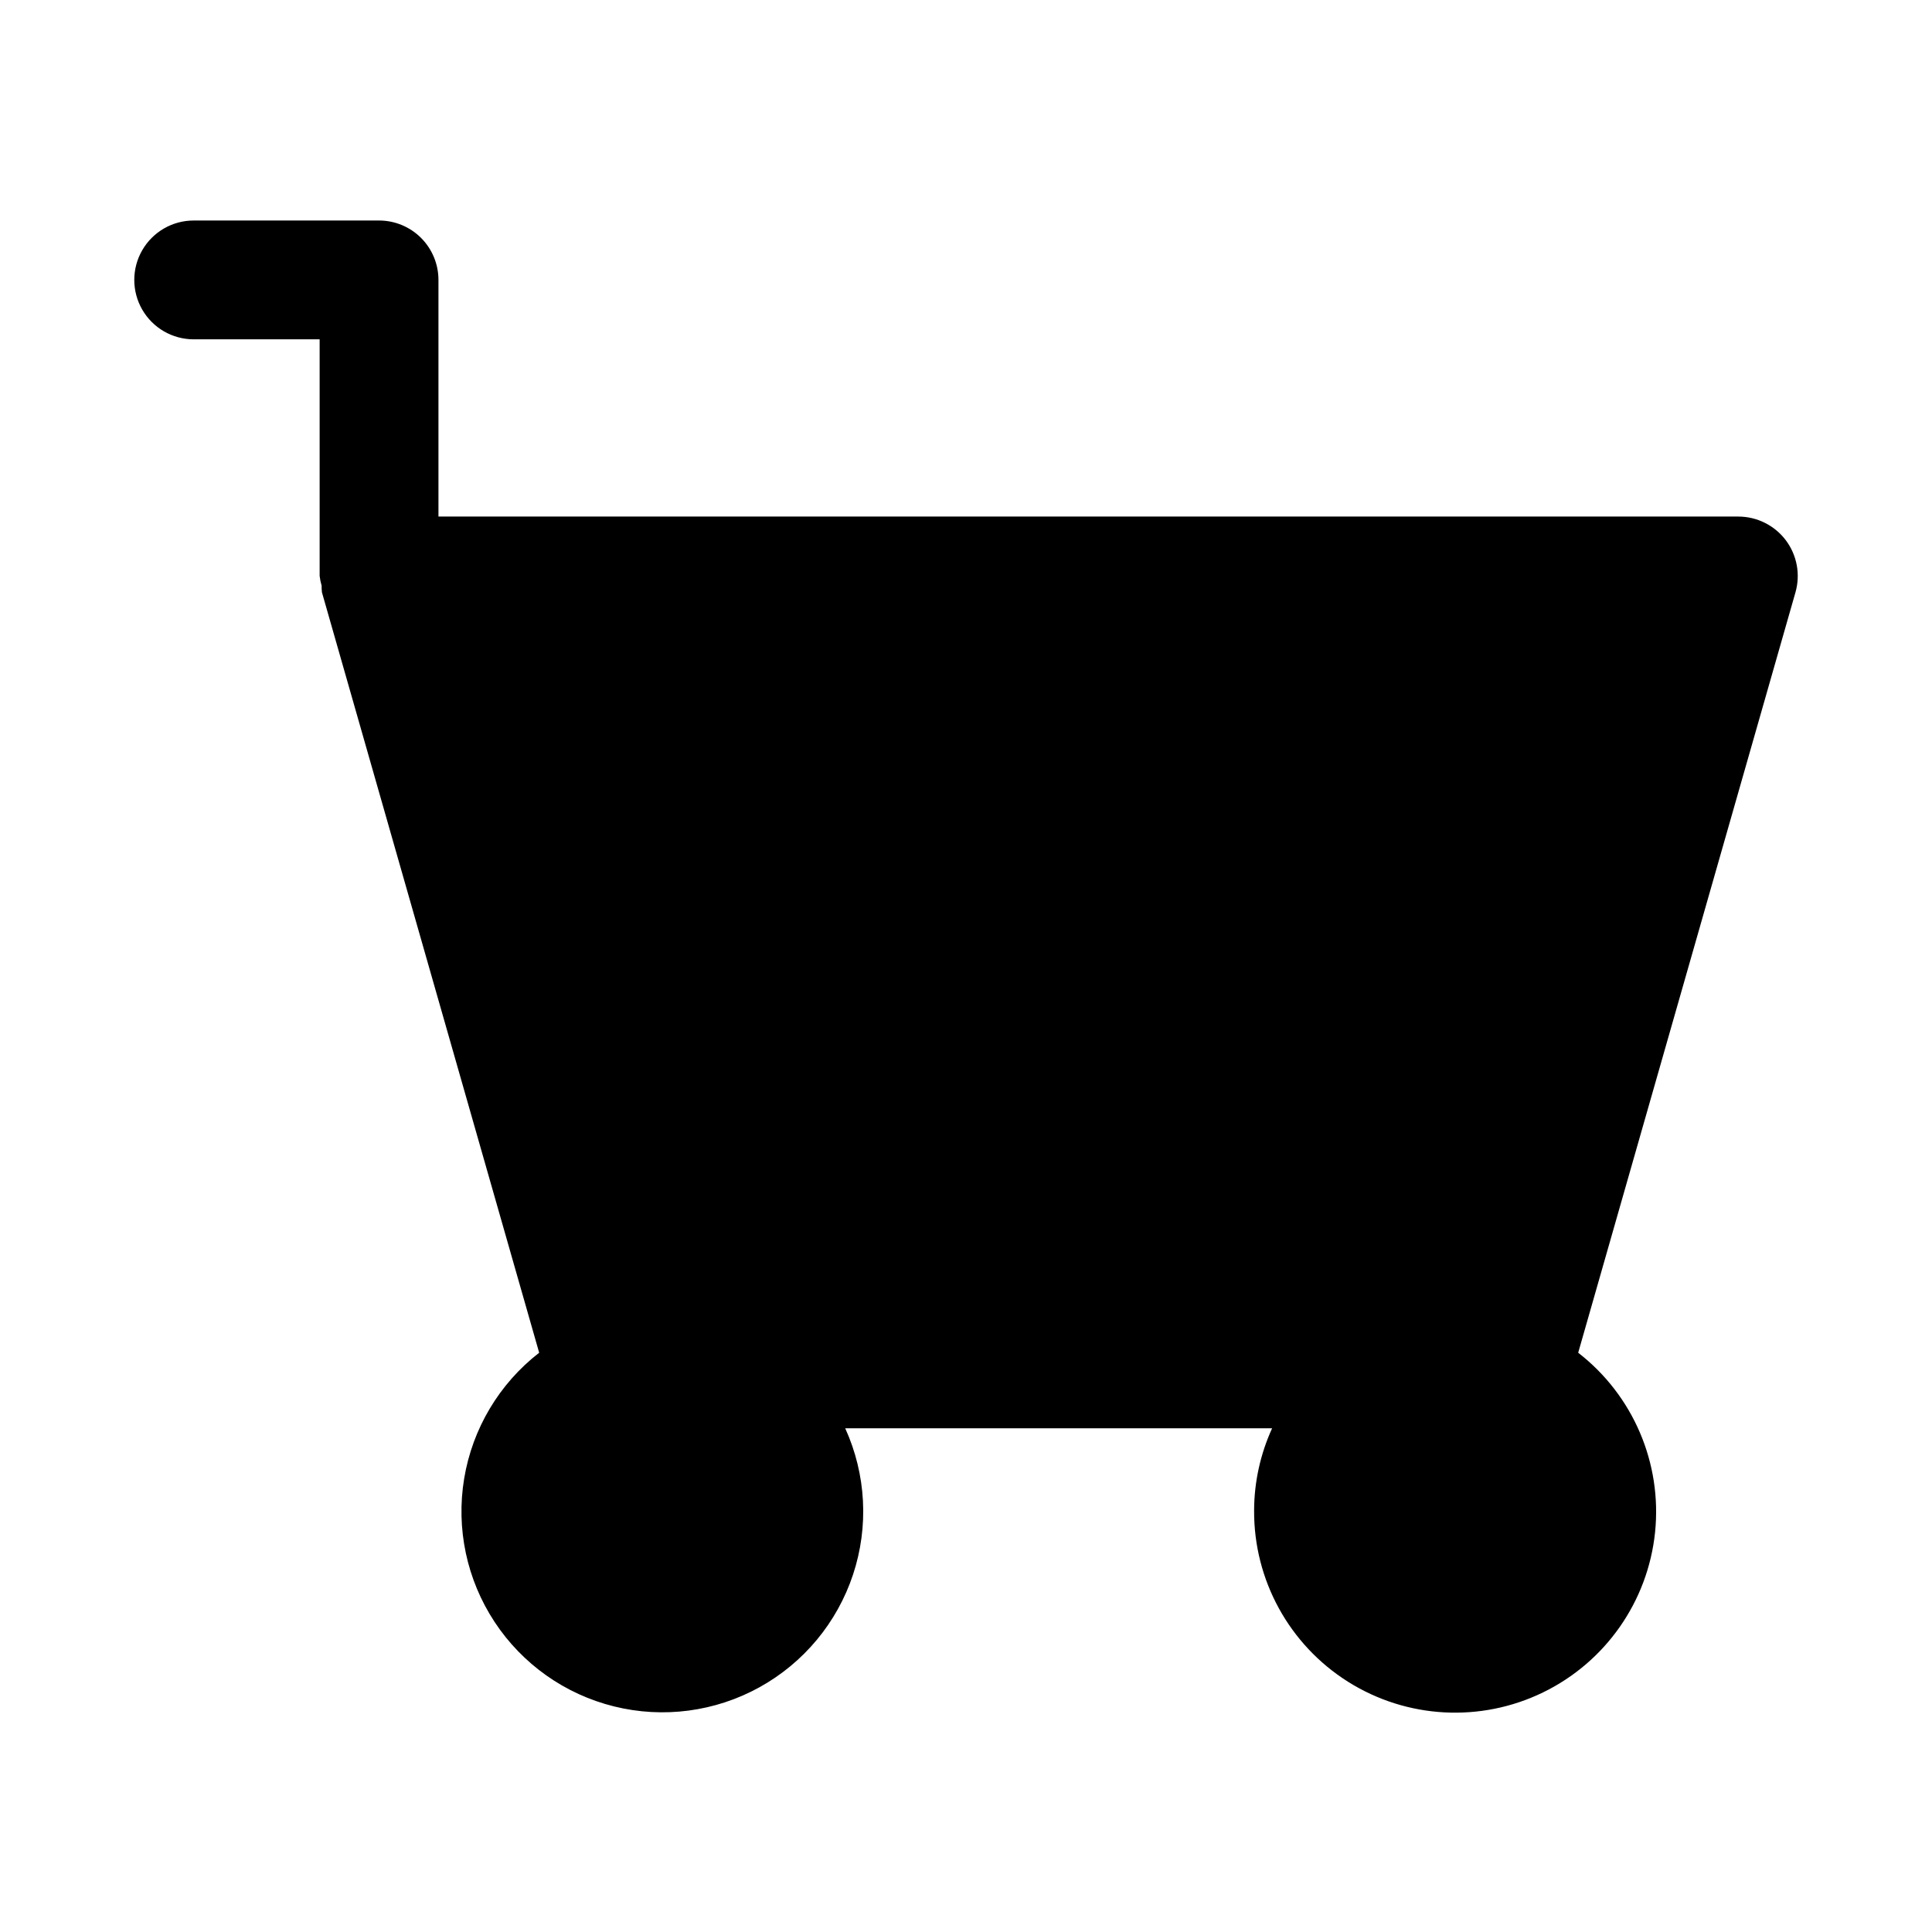
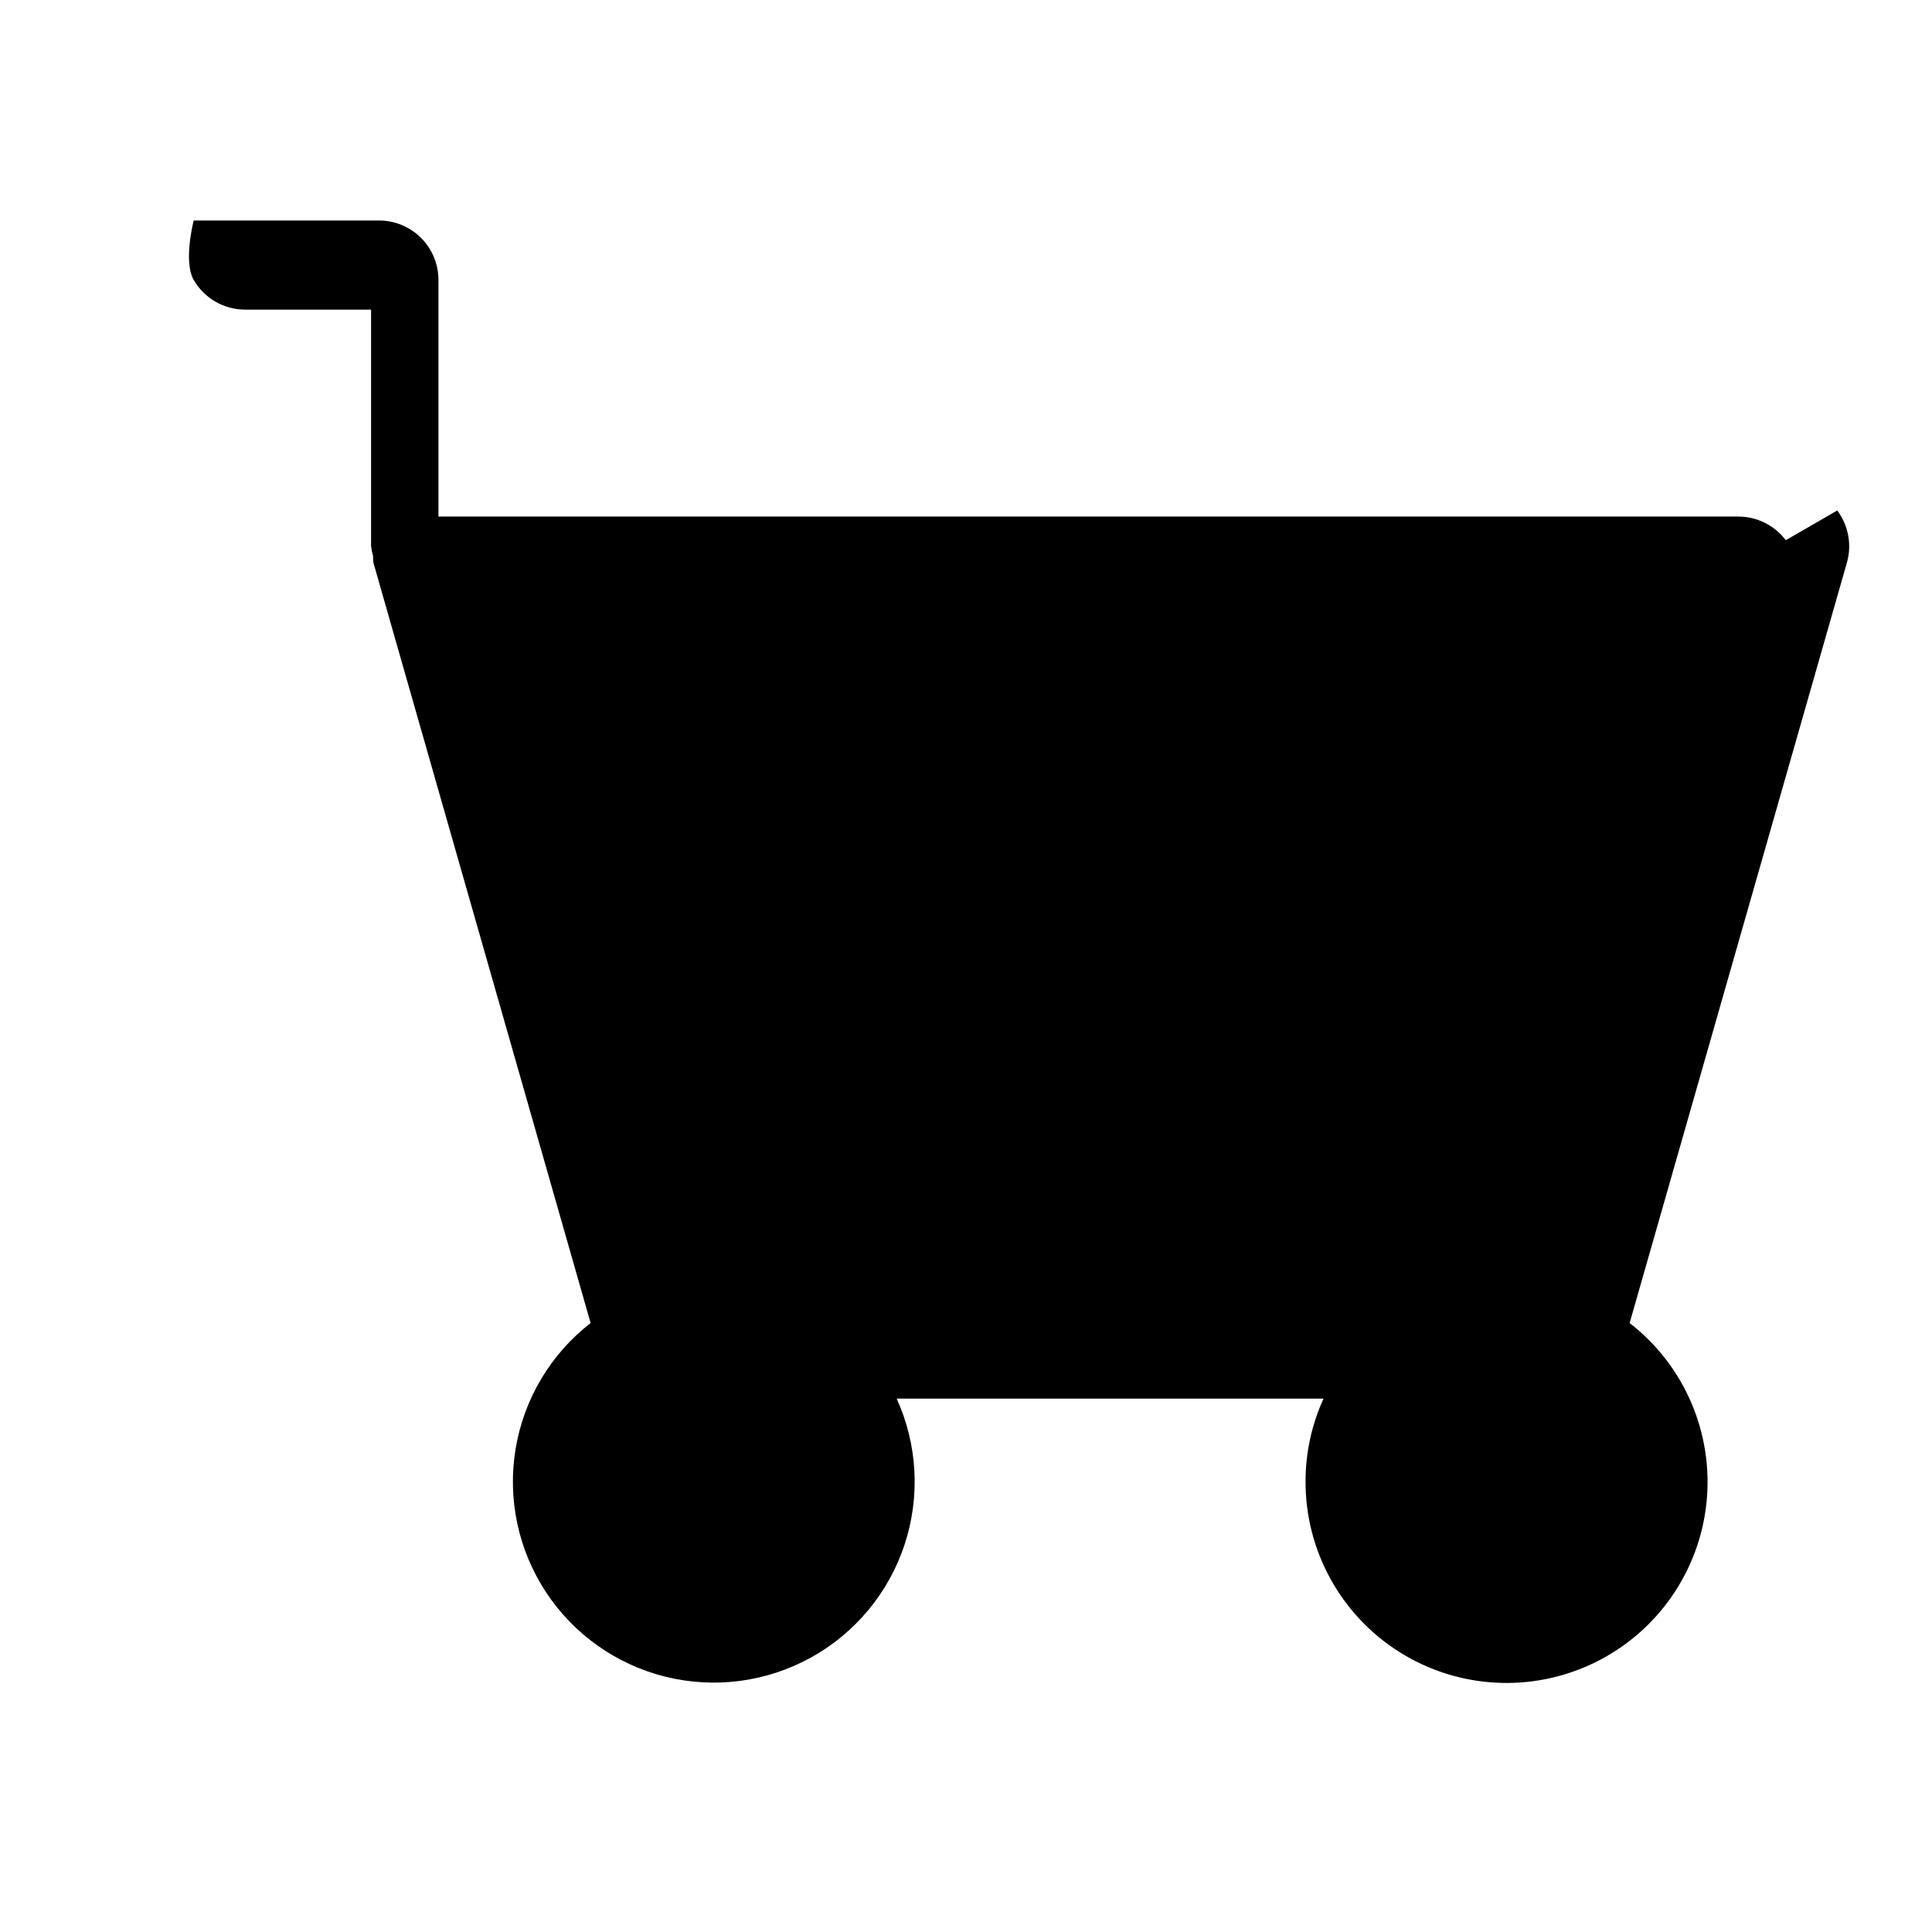
<svg xmlns="http://www.w3.org/2000/svg" fill="#000000" width="800px" height="800px" version="1.1" viewBox="144 144 512 512">
-   <path d="m617.25 287.16c-2.981-3.941-7.633-6.262-12.574-6.266h-344.48v-62.715c0-4.172-1.66-8.18-4.613-11.133-2.949-2.949-6.957-4.609-11.129-4.609h-49.125c-5.625 0-10.82 3-13.633 7.871s-2.812 10.875 0 15.746c2.812 4.871 8.008 7.871 13.633 7.871h33.379v62.684c0.098 0.879 0.273 1.746 0.523 2.59-0.008 0.59 0.023 1.18 0.086 1.77l57.57 201.52c-10.59 8.215-17.688 20.125-19.879 33.348s0.684 26.785 8.055 37.98c7.367 11.195 18.691 19.199 31.703 22.41 13.012 3.215 26.758 1.402 38.492-5.078 11.73-6.477 20.59-17.141 24.805-29.863 4.215-12.723 3.477-26.57-2.07-38.77h113.13c-3.121 6.836-4.75 14.262-4.769 21.777-0.109 18.418 9.305 35.582 24.891 45.391 15.582 9.812 35.129 10.879 51.688 2.816 16.559-8.059 27.781-24.102 29.676-42.418 1.891-18.32-5.812-36.316-20.371-47.594l57.582-201.52c1.352-4.75 0.402-9.859-2.57-13.809z" />
+   <path d="m617.25 287.16c-2.981-3.941-7.633-6.262-12.574-6.266h-344.48v-62.715c0-4.172-1.66-8.18-4.613-11.133-2.949-2.949-6.957-4.609-11.129-4.609h-49.125s-2.812 10.875 0 15.746c2.812 4.871 8.008 7.871 13.633 7.871h33.379v62.684c0.098 0.879 0.273 1.746 0.523 2.59-0.008 0.59 0.023 1.18 0.086 1.77l57.57 201.52c-10.59 8.215-17.688 20.125-19.879 33.348s0.684 26.785 8.055 37.98c7.367 11.195 18.691 19.199 31.703 22.41 13.012 3.215 26.758 1.402 38.492-5.078 11.73-6.477 20.59-17.141 24.805-29.863 4.215-12.723 3.477-26.57-2.07-38.77h113.13c-3.121 6.836-4.75 14.262-4.769 21.777-0.109 18.418 9.305 35.582 24.891 45.391 15.582 9.812 35.129 10.879 51.688 2.816 16.559-8.059 27.781-24.102 29.676-42.418 1.891-18.32-5.812-36.316-20.371-47.594l57.582-201.52c1.352-4.75 0.402-9.859-2.57-13.809z" />
</svg>